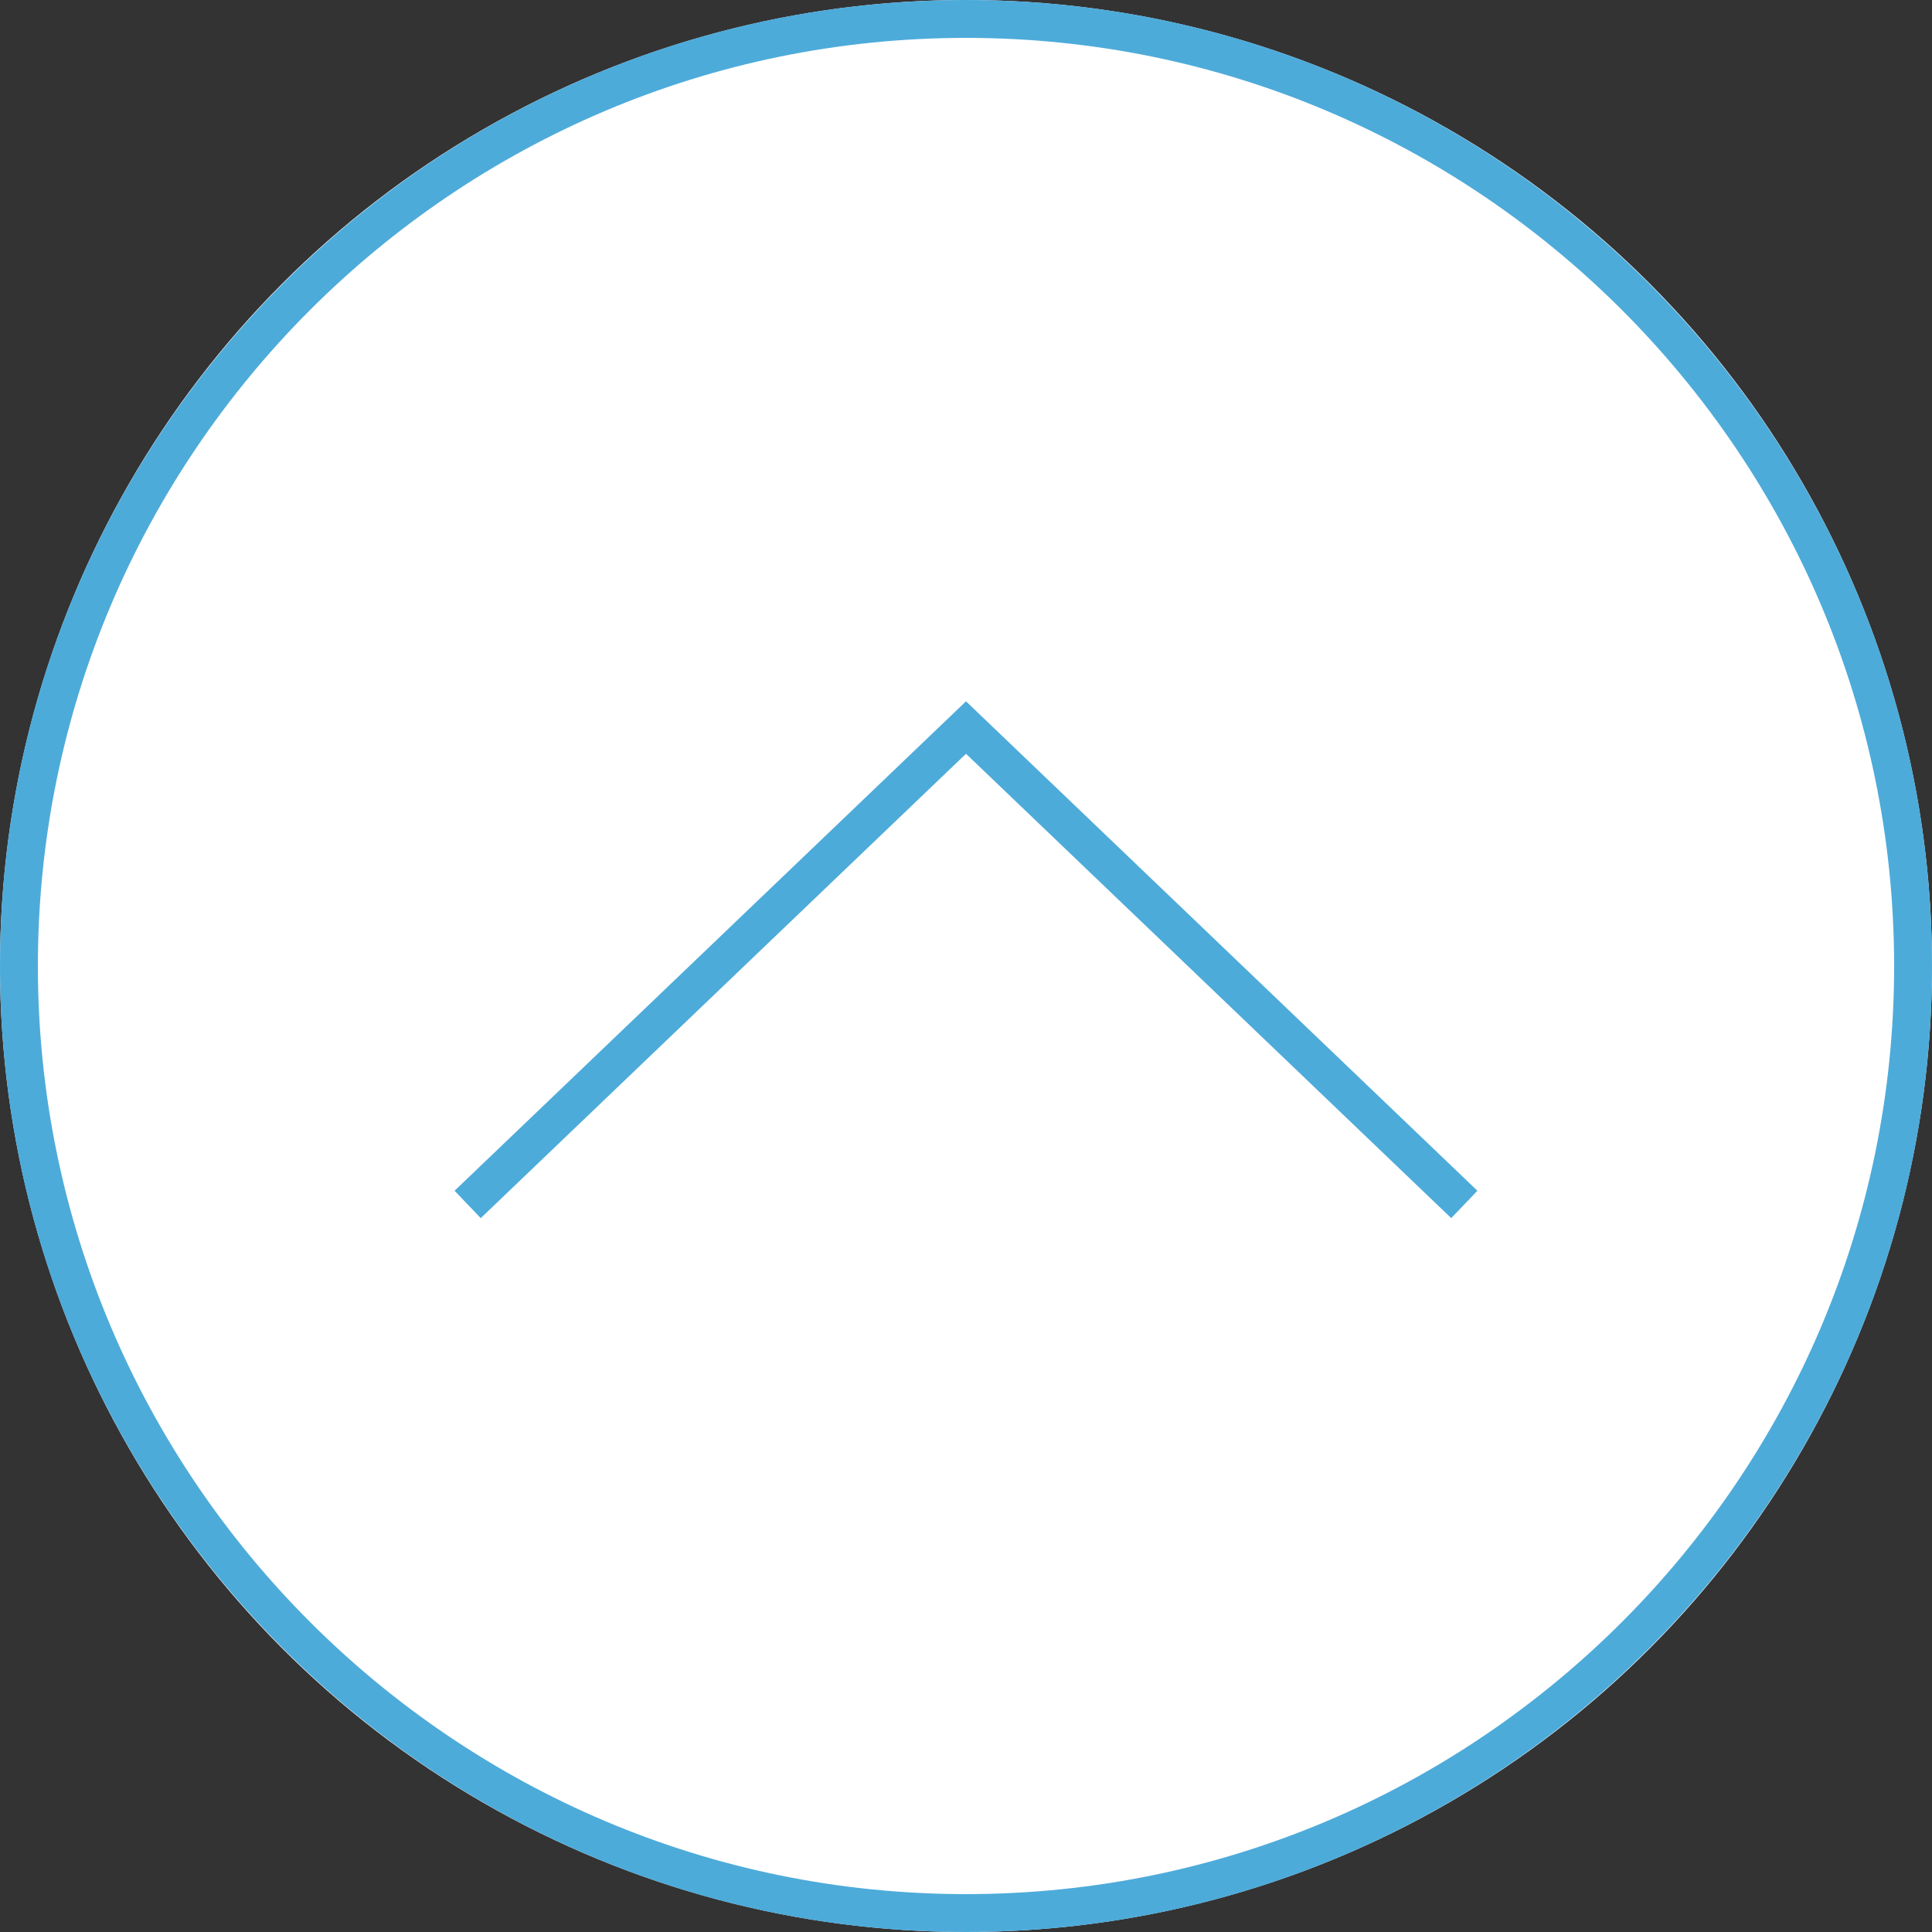
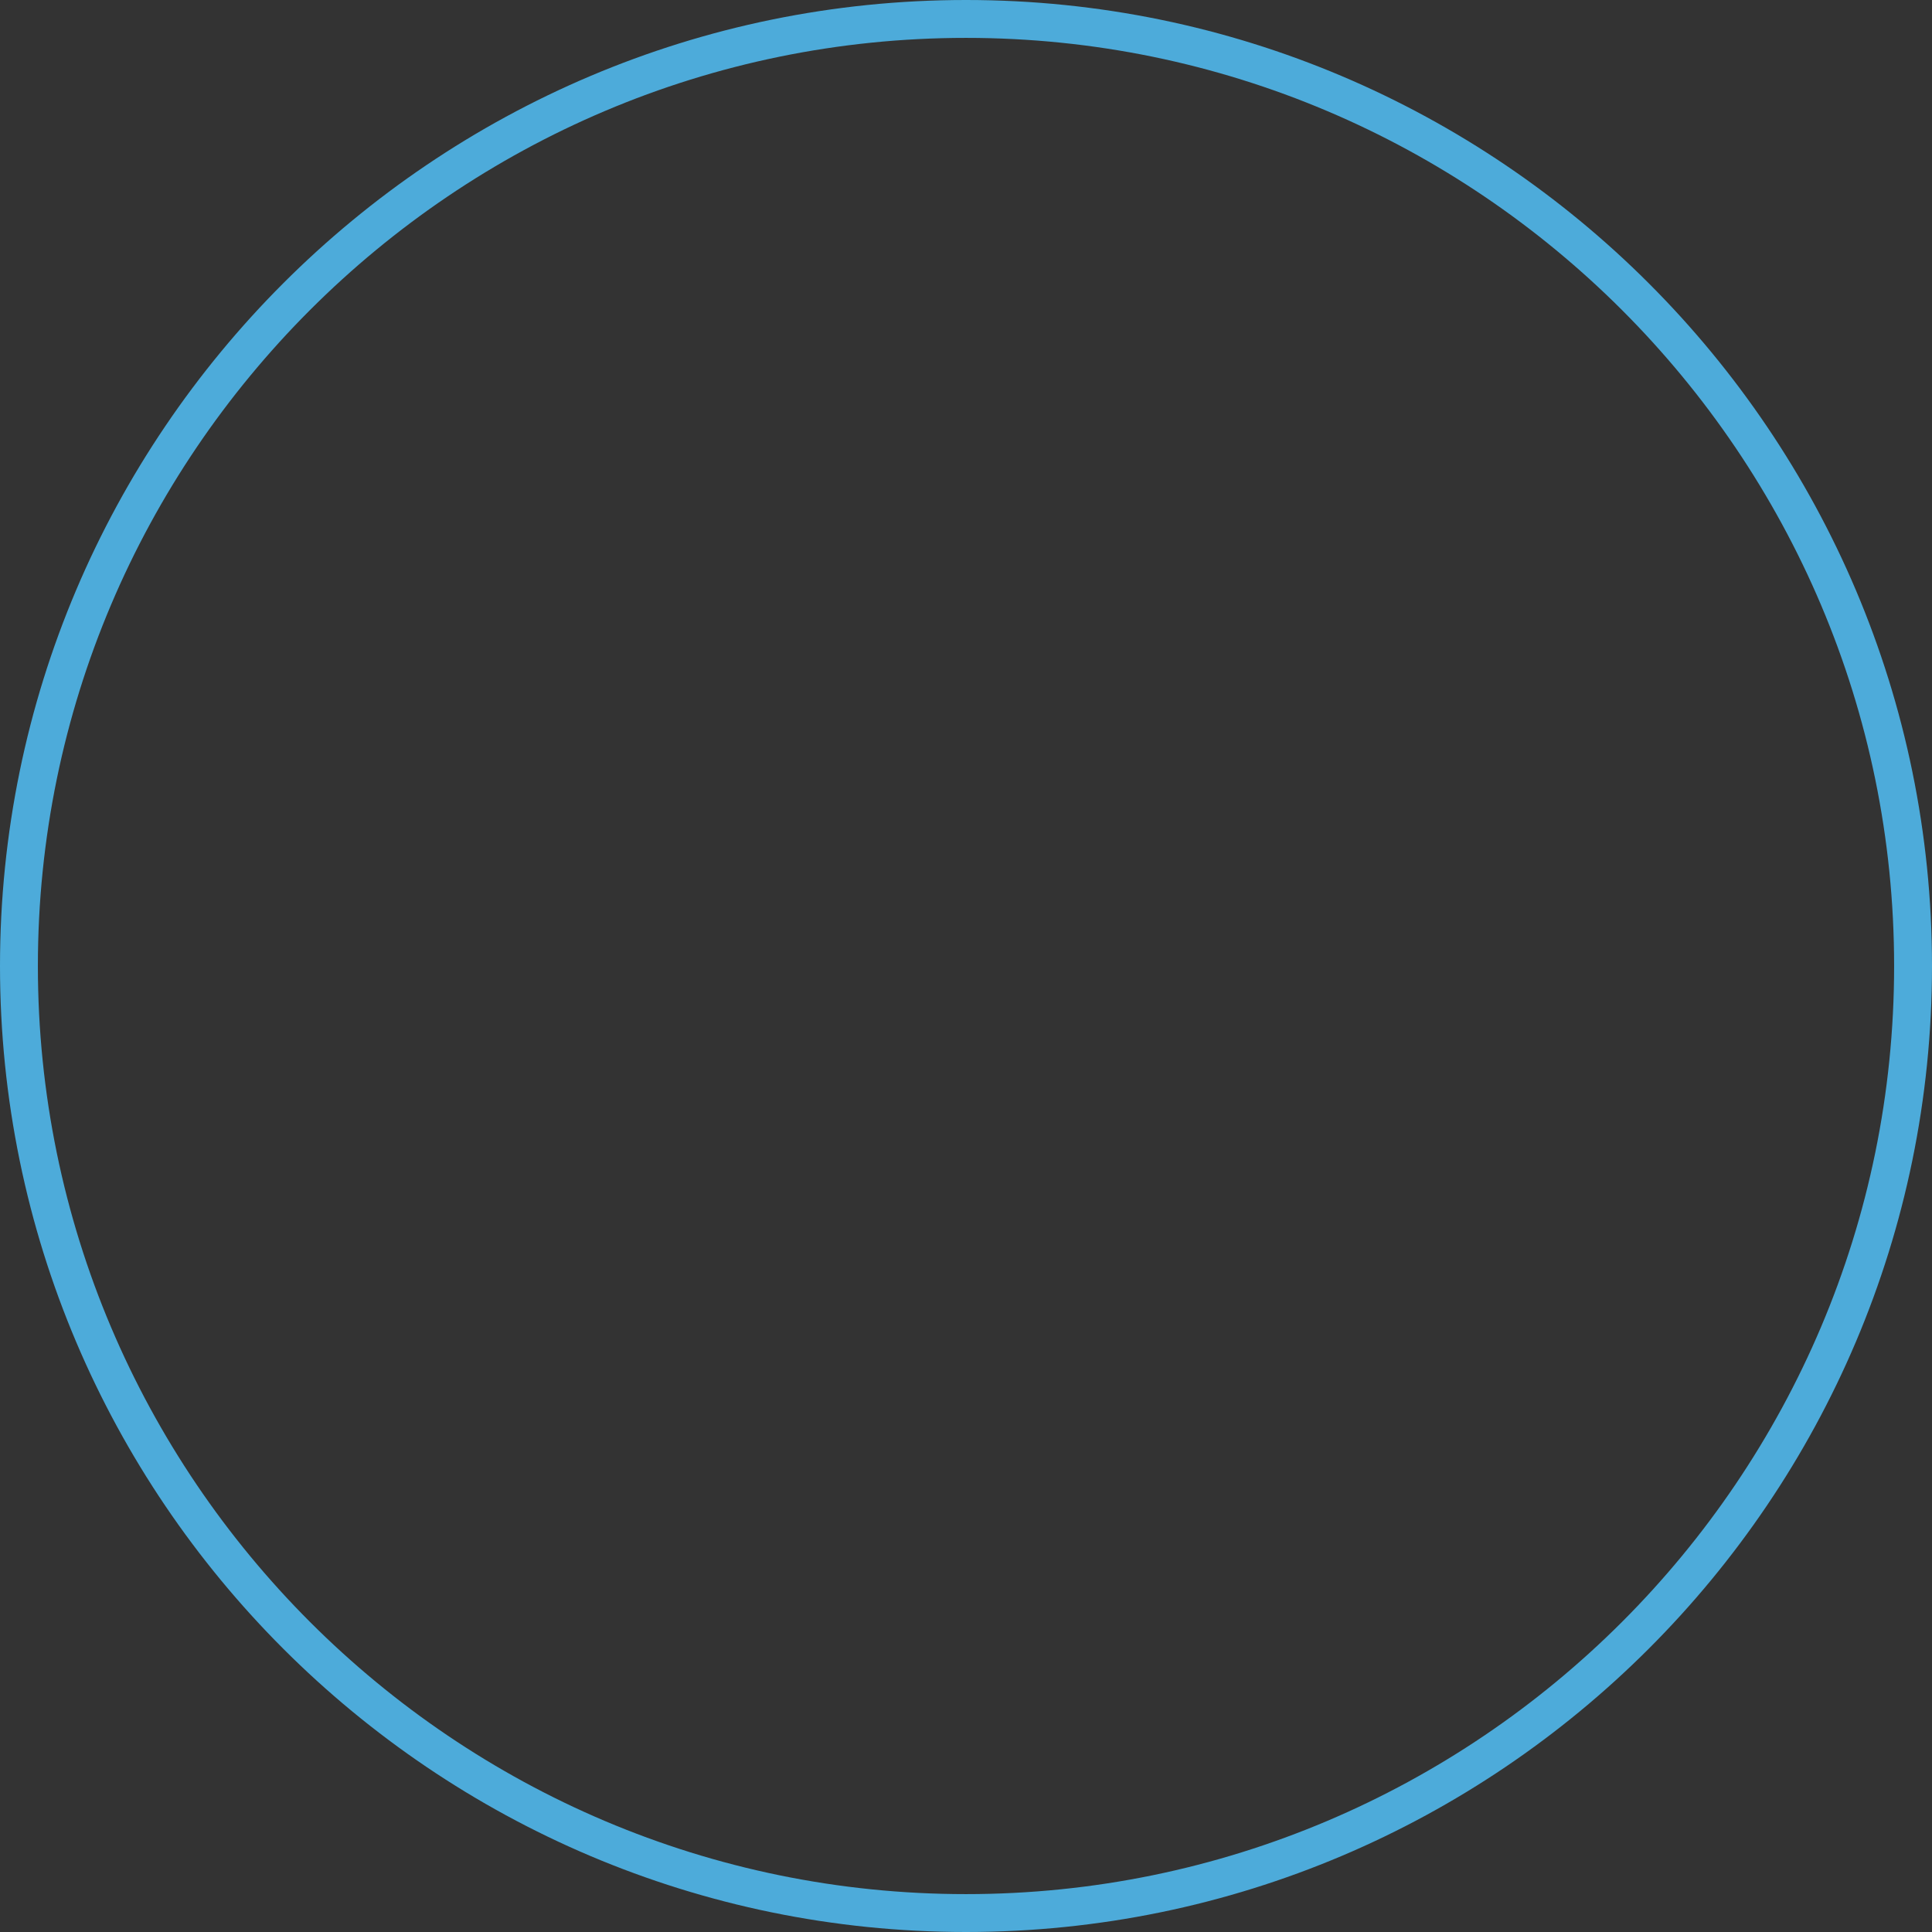
<svg xmlns="http://www.w3.org/2000/svg" viewBox="0 0 484 484">
  <rect x="0" y="0" width="484" height="484" fill="#333333" stroke="none" />
  <defs>
    <style>.cls-1{fill:#fff;}.cls-2{fill:#4dabda;}</style>
  </defs>
  <g id="レイヤー_2" data-name="レイヤー 2">
    <g id="design">
-       <circle class="cls-1" cx="242" cy="242" r="242" />
-       <path class="cls-2" d="M242,484C108.563,484,0,375.437,0,242S108.563,0,242,0,484,108.563,484,242,375.437,484,242,484ZM242,9.49C113.79,9.49,9.49,113.79,9.49,242S113.79,474.51,242,474.51,474.51,370.21,474.51,242,370.21,9.49,242,9.49Z" />
-       <polygon class="cls-2" points="120.436 305.163 113.875 298.304 242.001 175.692 370.119 298.304 363.558 305.163 242.001 188.834 120.436 305.163" />
+       <path class="cls-2" d="M242,484C108.563,484,0,375.437,0,242S108.563,0,242,0,484,108.563,484,242,375.437,484,242,484M242,9.49C113.79,9.49,9.49,113.79,9.49,242S113.79,474.51,242,474.51,474.51,370.21,474.51,242,370.21,9.49,242,9.49Z" />
    </g>
  </g>
</svg>